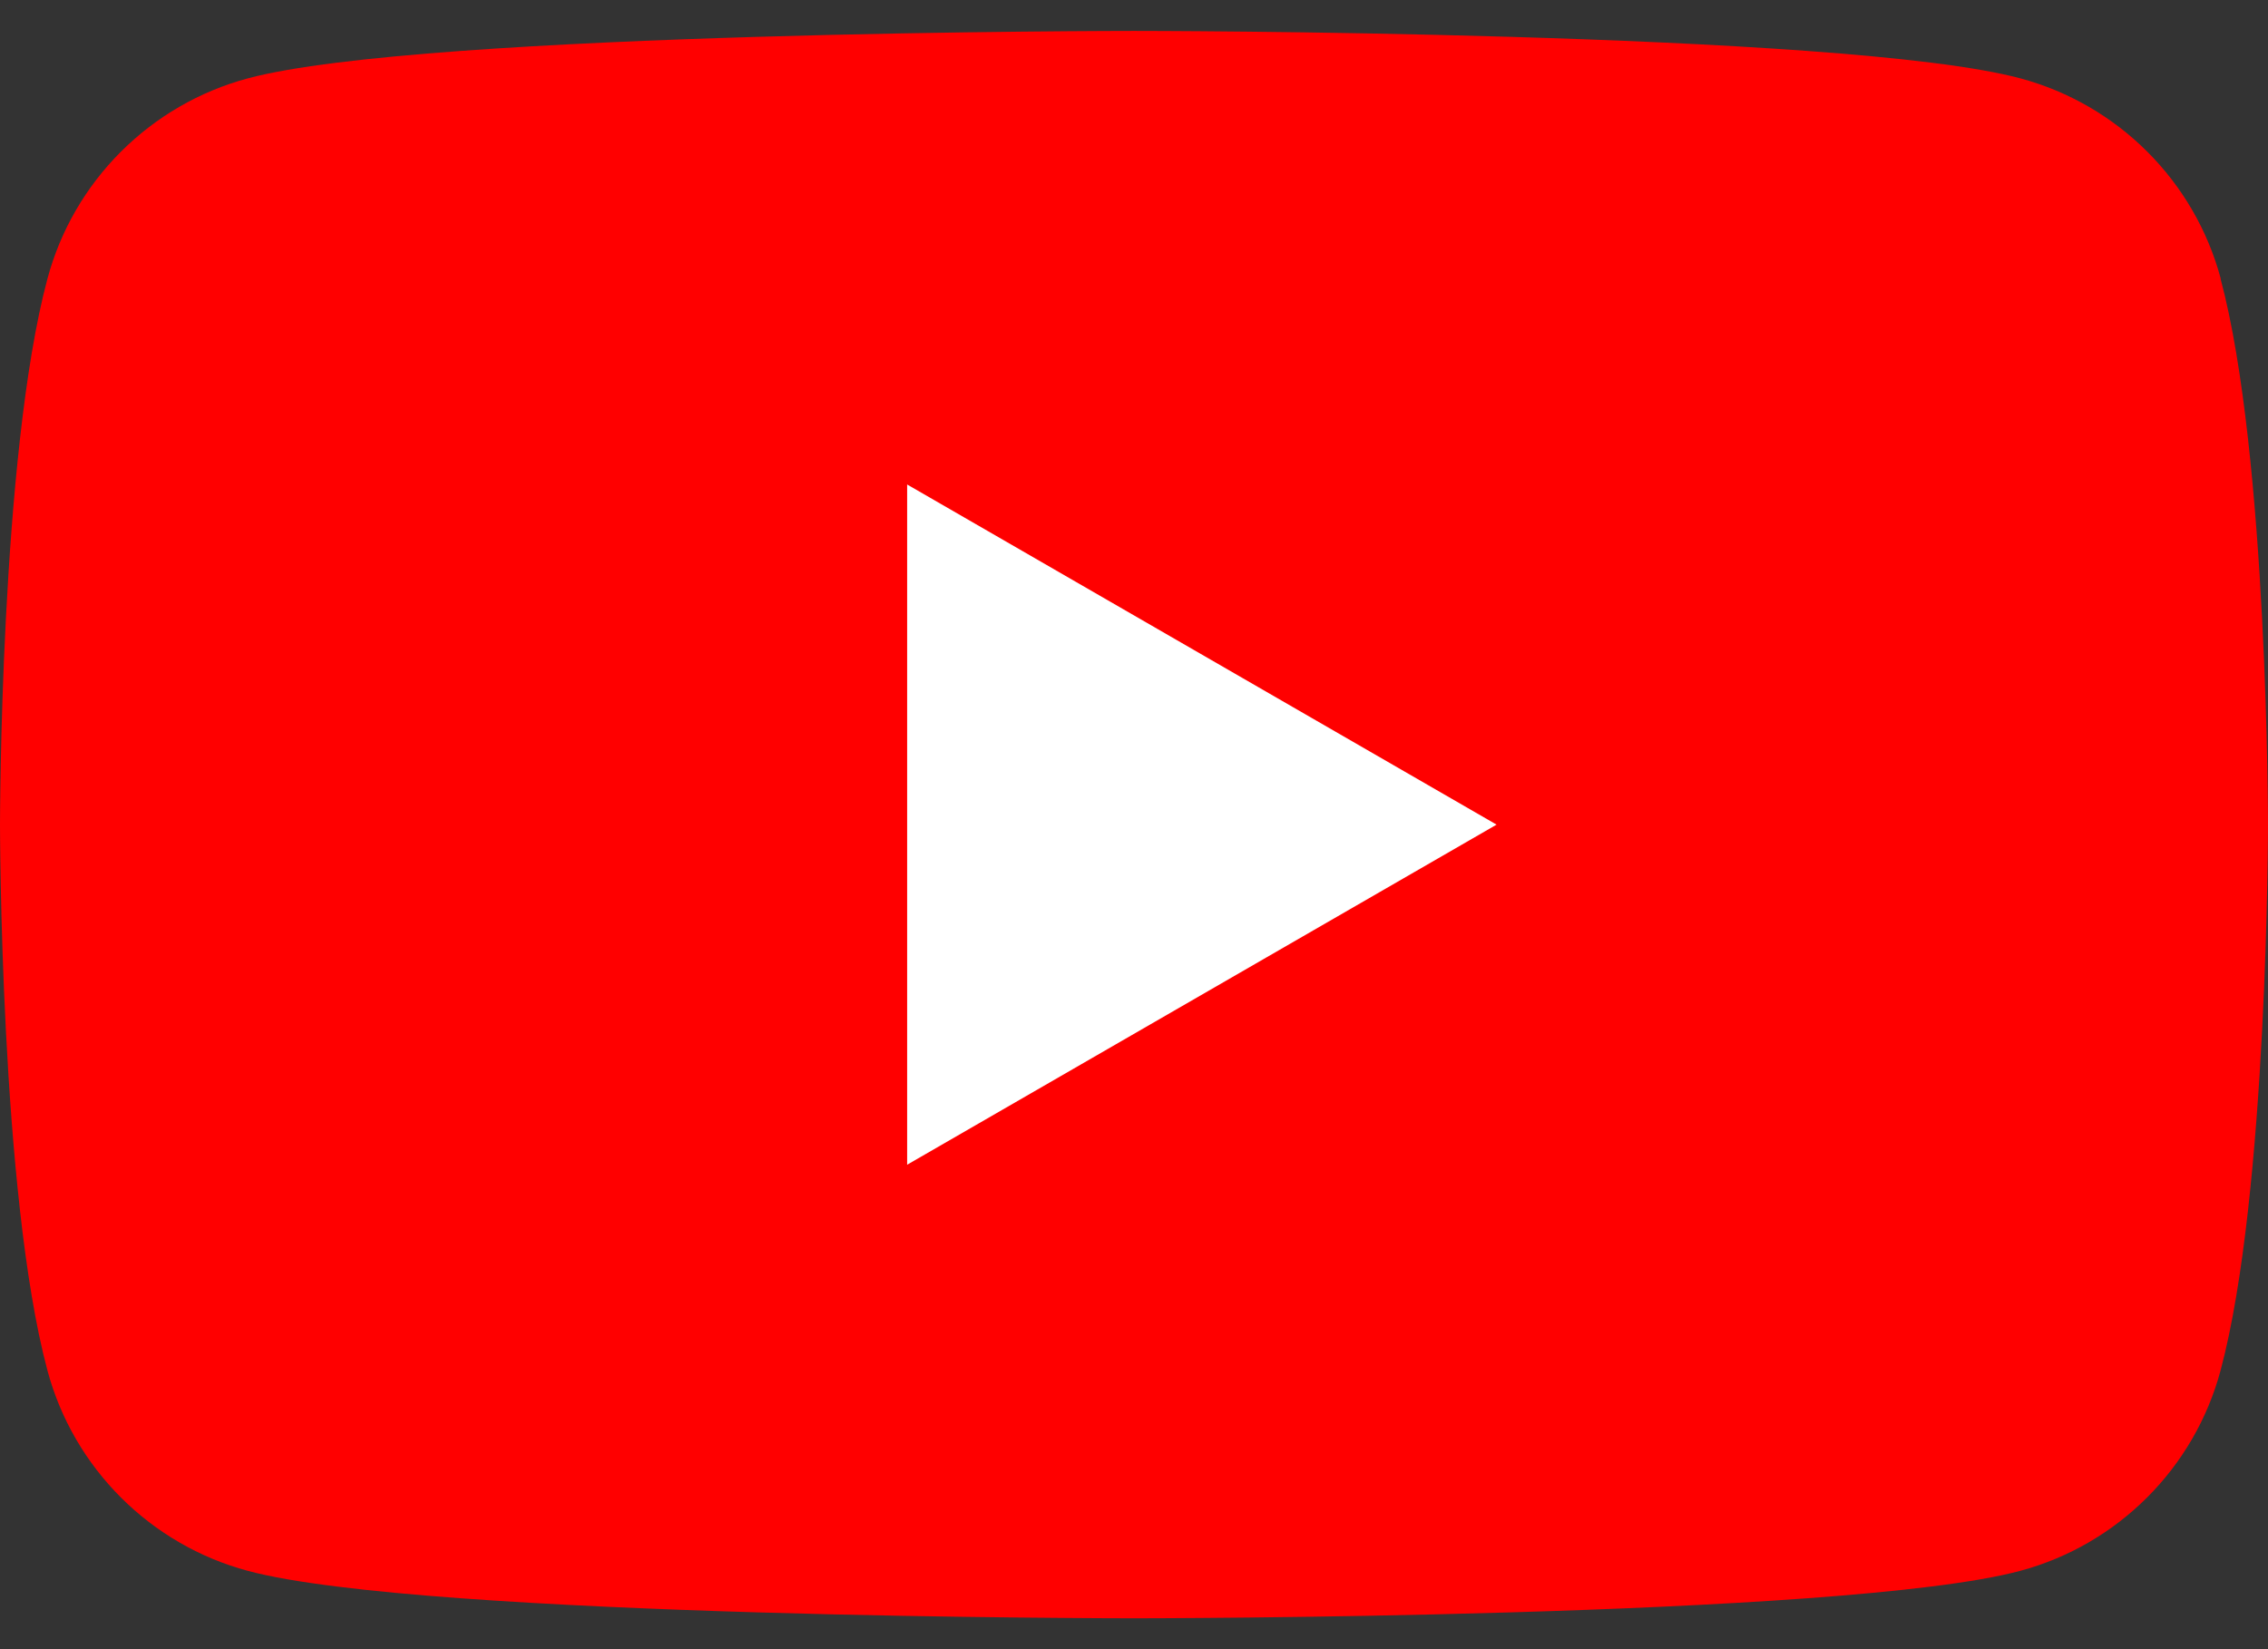
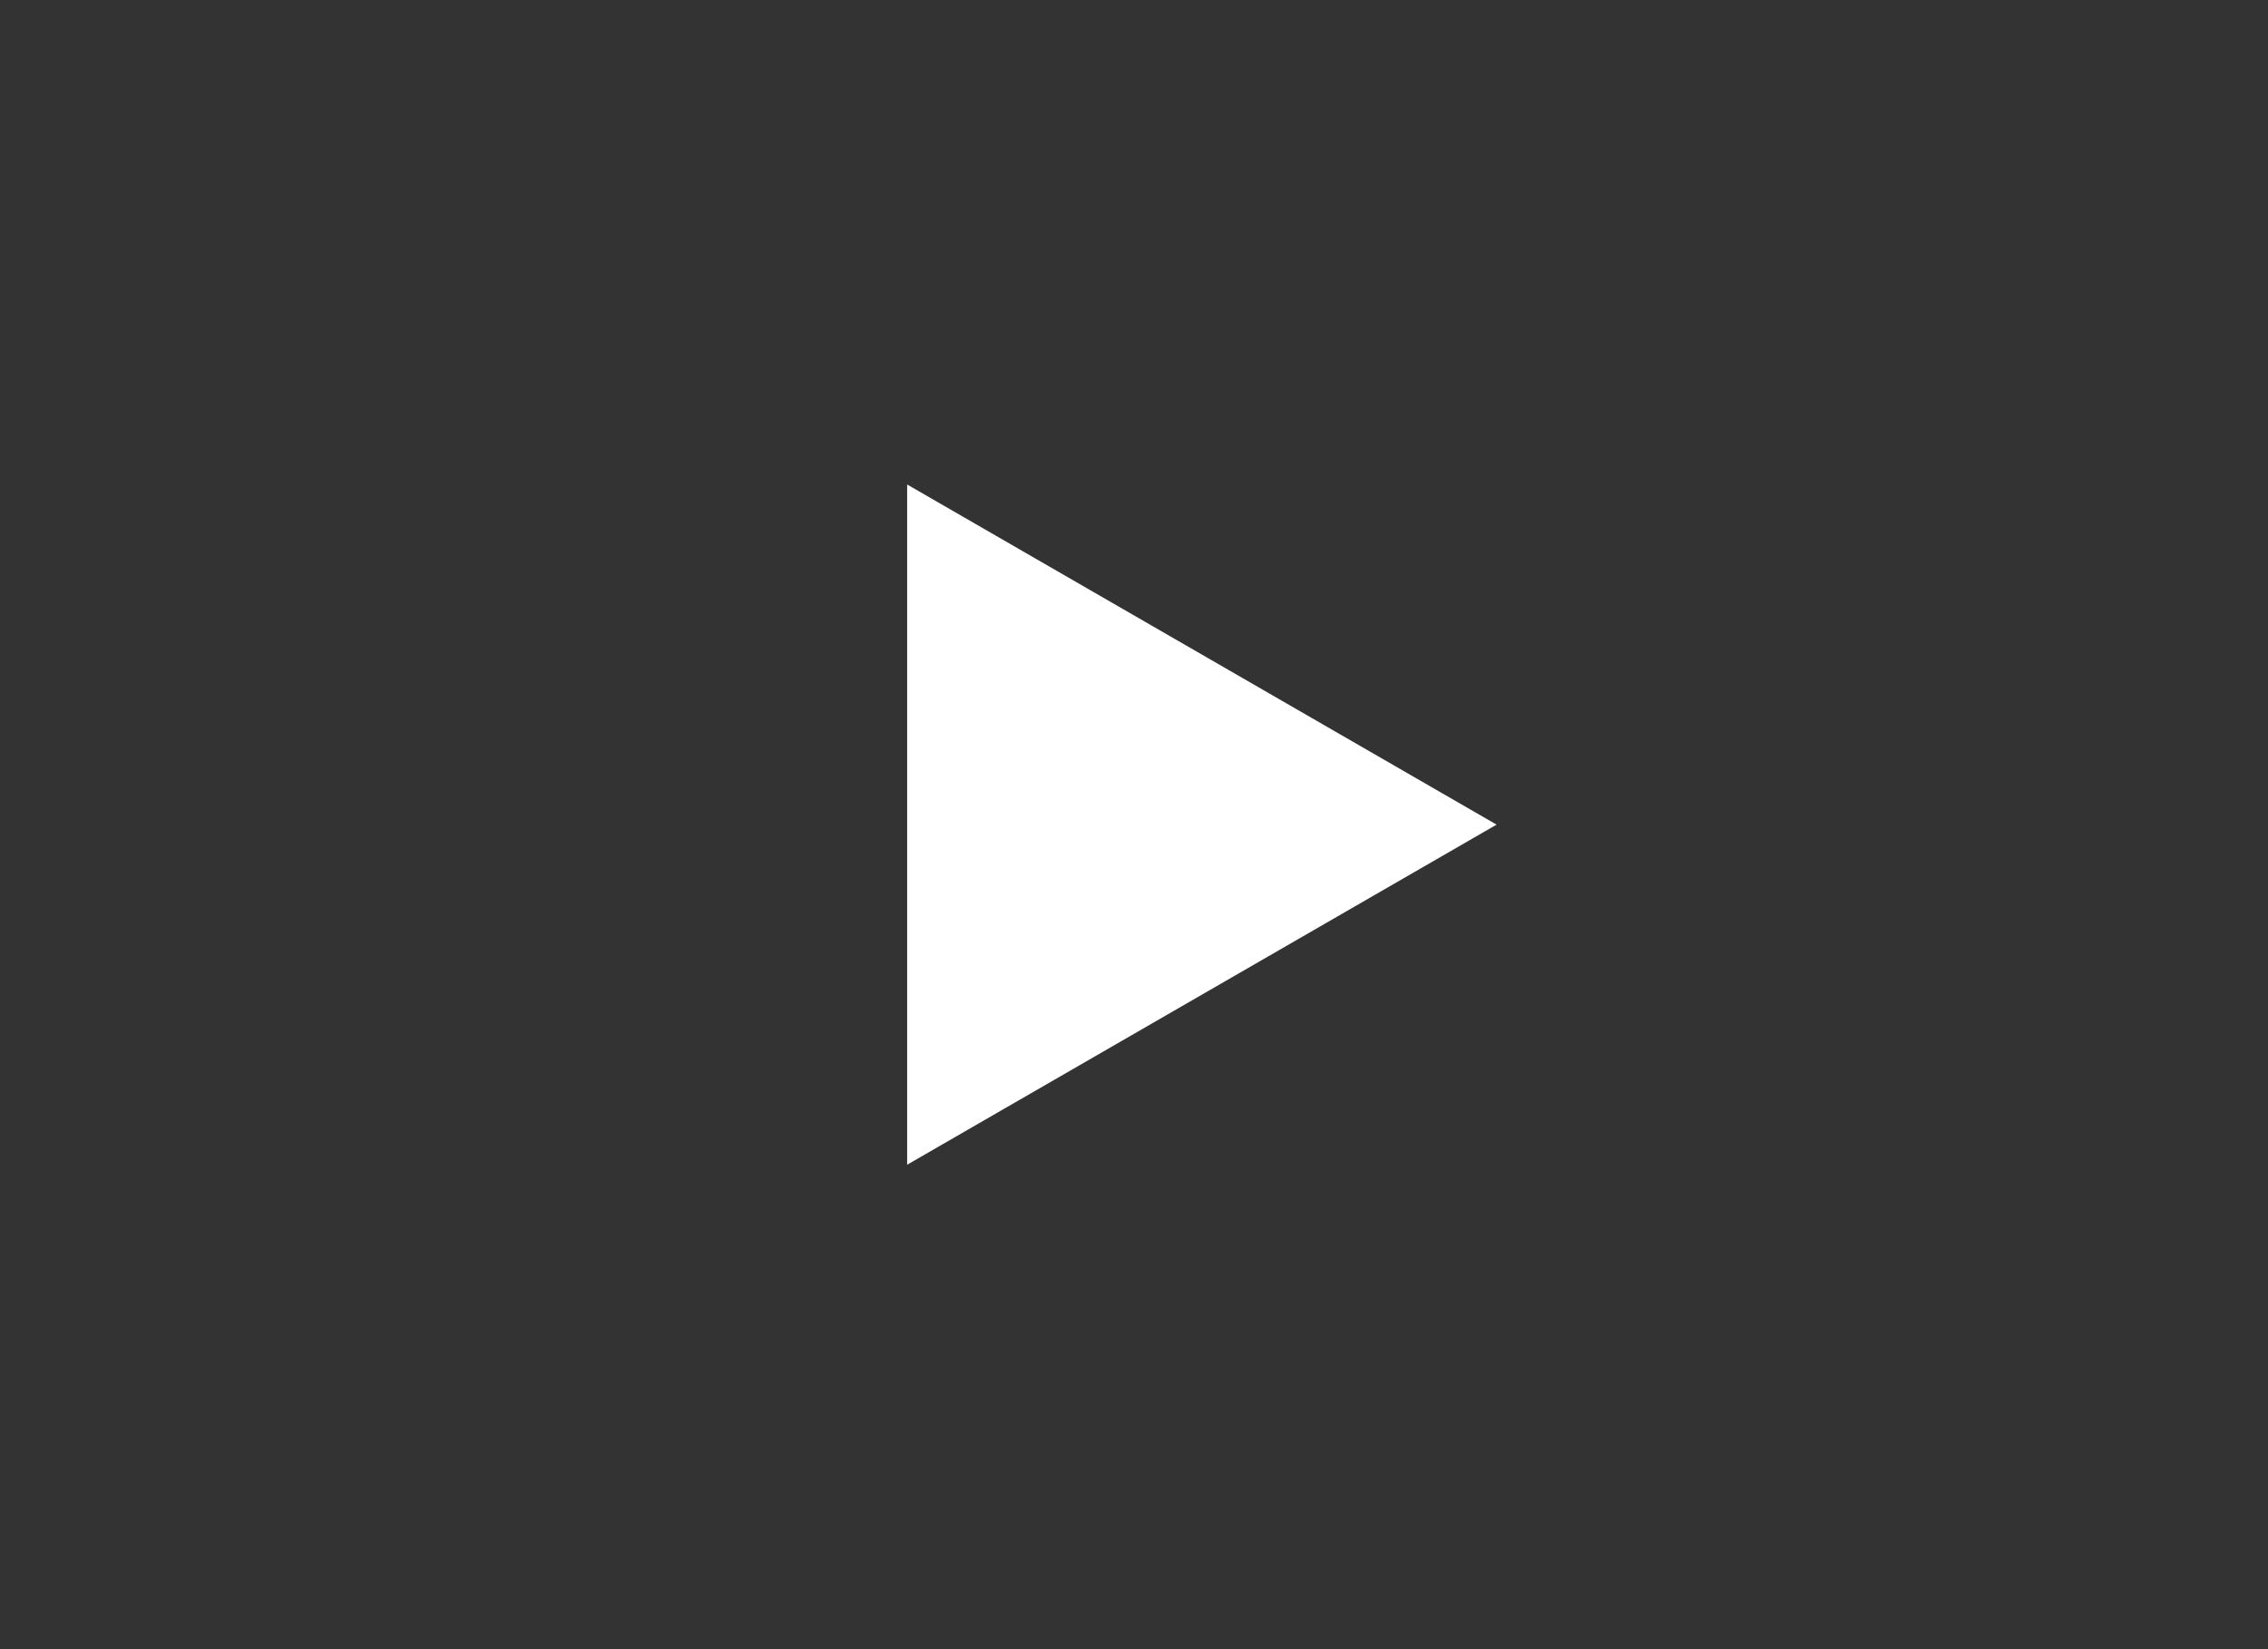
<svg xmlns="http://www.w3.org/2000/svg" width="44" height="32" viewBox="0 0 44 32" fill="none">
  <rect x="0" y="0" width="44" height="32" fill="#333333" stroke="none" />
-   <path d="M43.084 5.41C42.577 3.515 41.088 2.027 39.194 1.52C35.76 0.6 22 0.6 22 0.6C22 0.6 8.24 0.6 4.81 1.52C2.916 2.027 1.427 3.515 0.92 5.41C0 8.84 0 16 0 16C0 16 0 23.161 0.92 26.591C1.427 28.485 2.916 29.974 4.81 30.481C8.24 31.401 22 31.401 22 31.401C22 31.401 35.76 31.401 39.19 30.481C41.084 29.974 42.573 28.485 43.08 26.591C44 23.161 44 16 44 16C44 16 44 8.84 43.08 5.41H43.084Z" fill="#FF0000" />
  <path d="M17.599 22.6L29.034 16.001L17.599 9.401V22.6Z" fill="white" />
</svg>